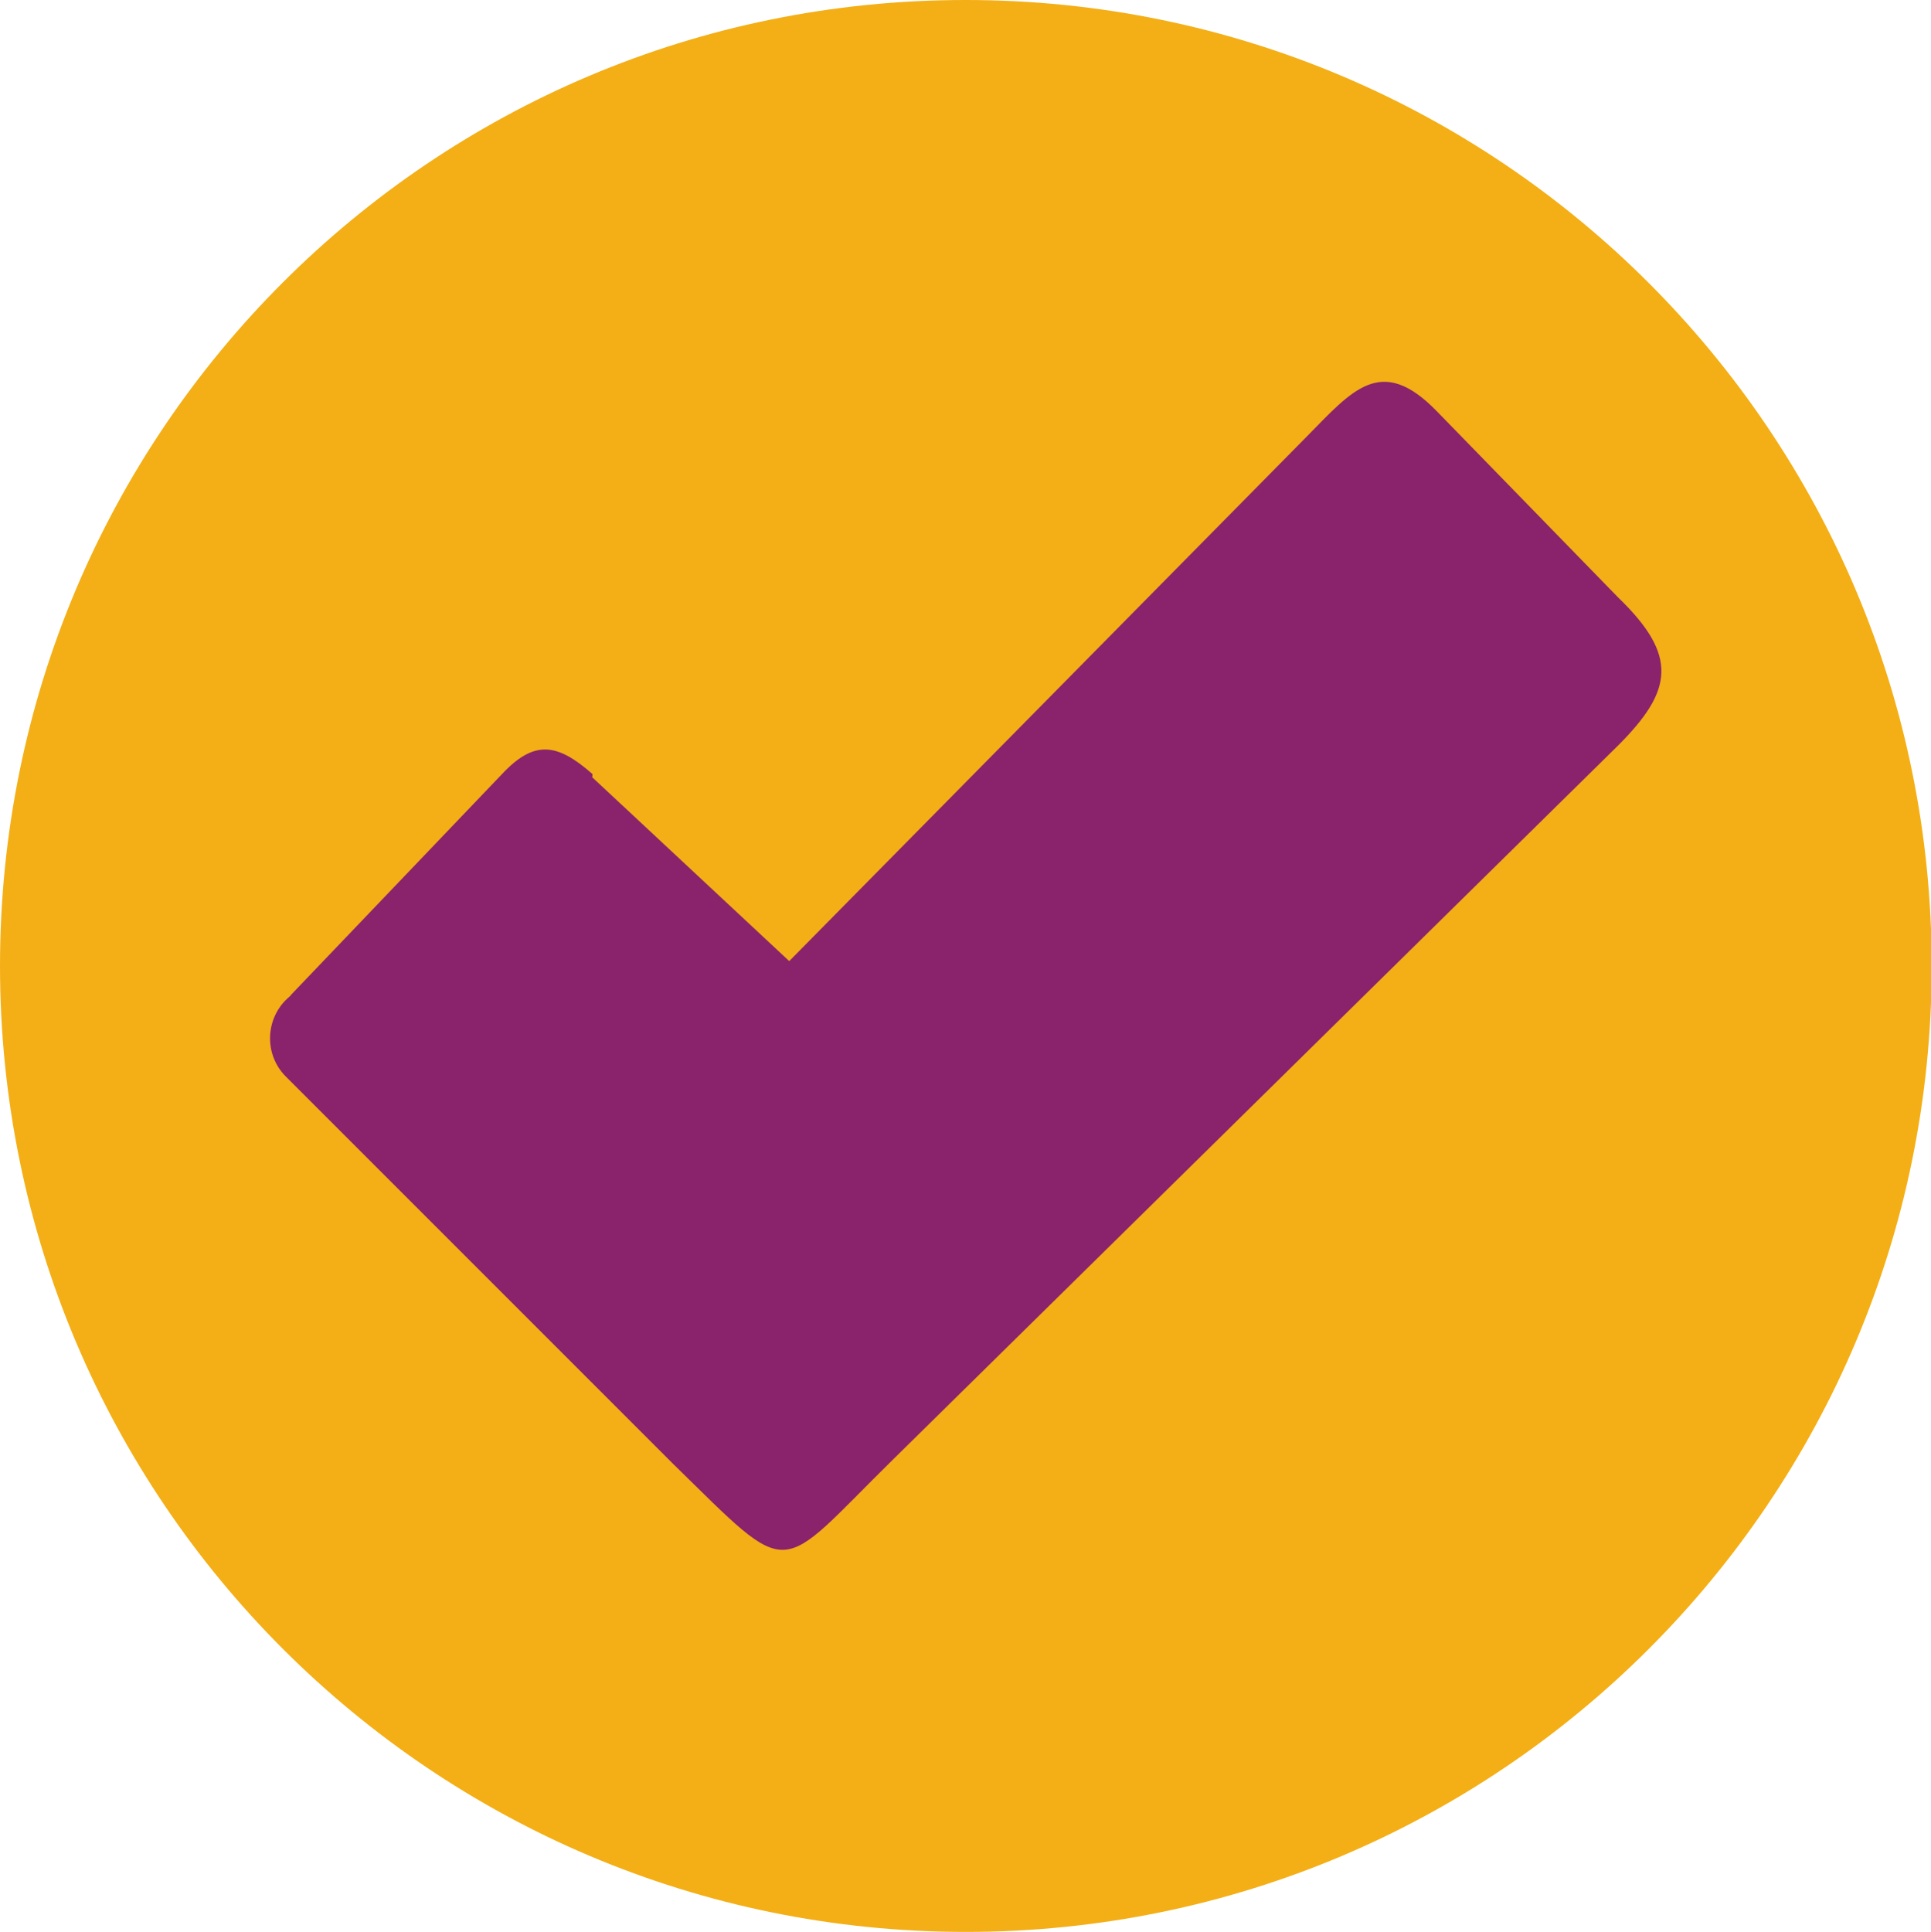
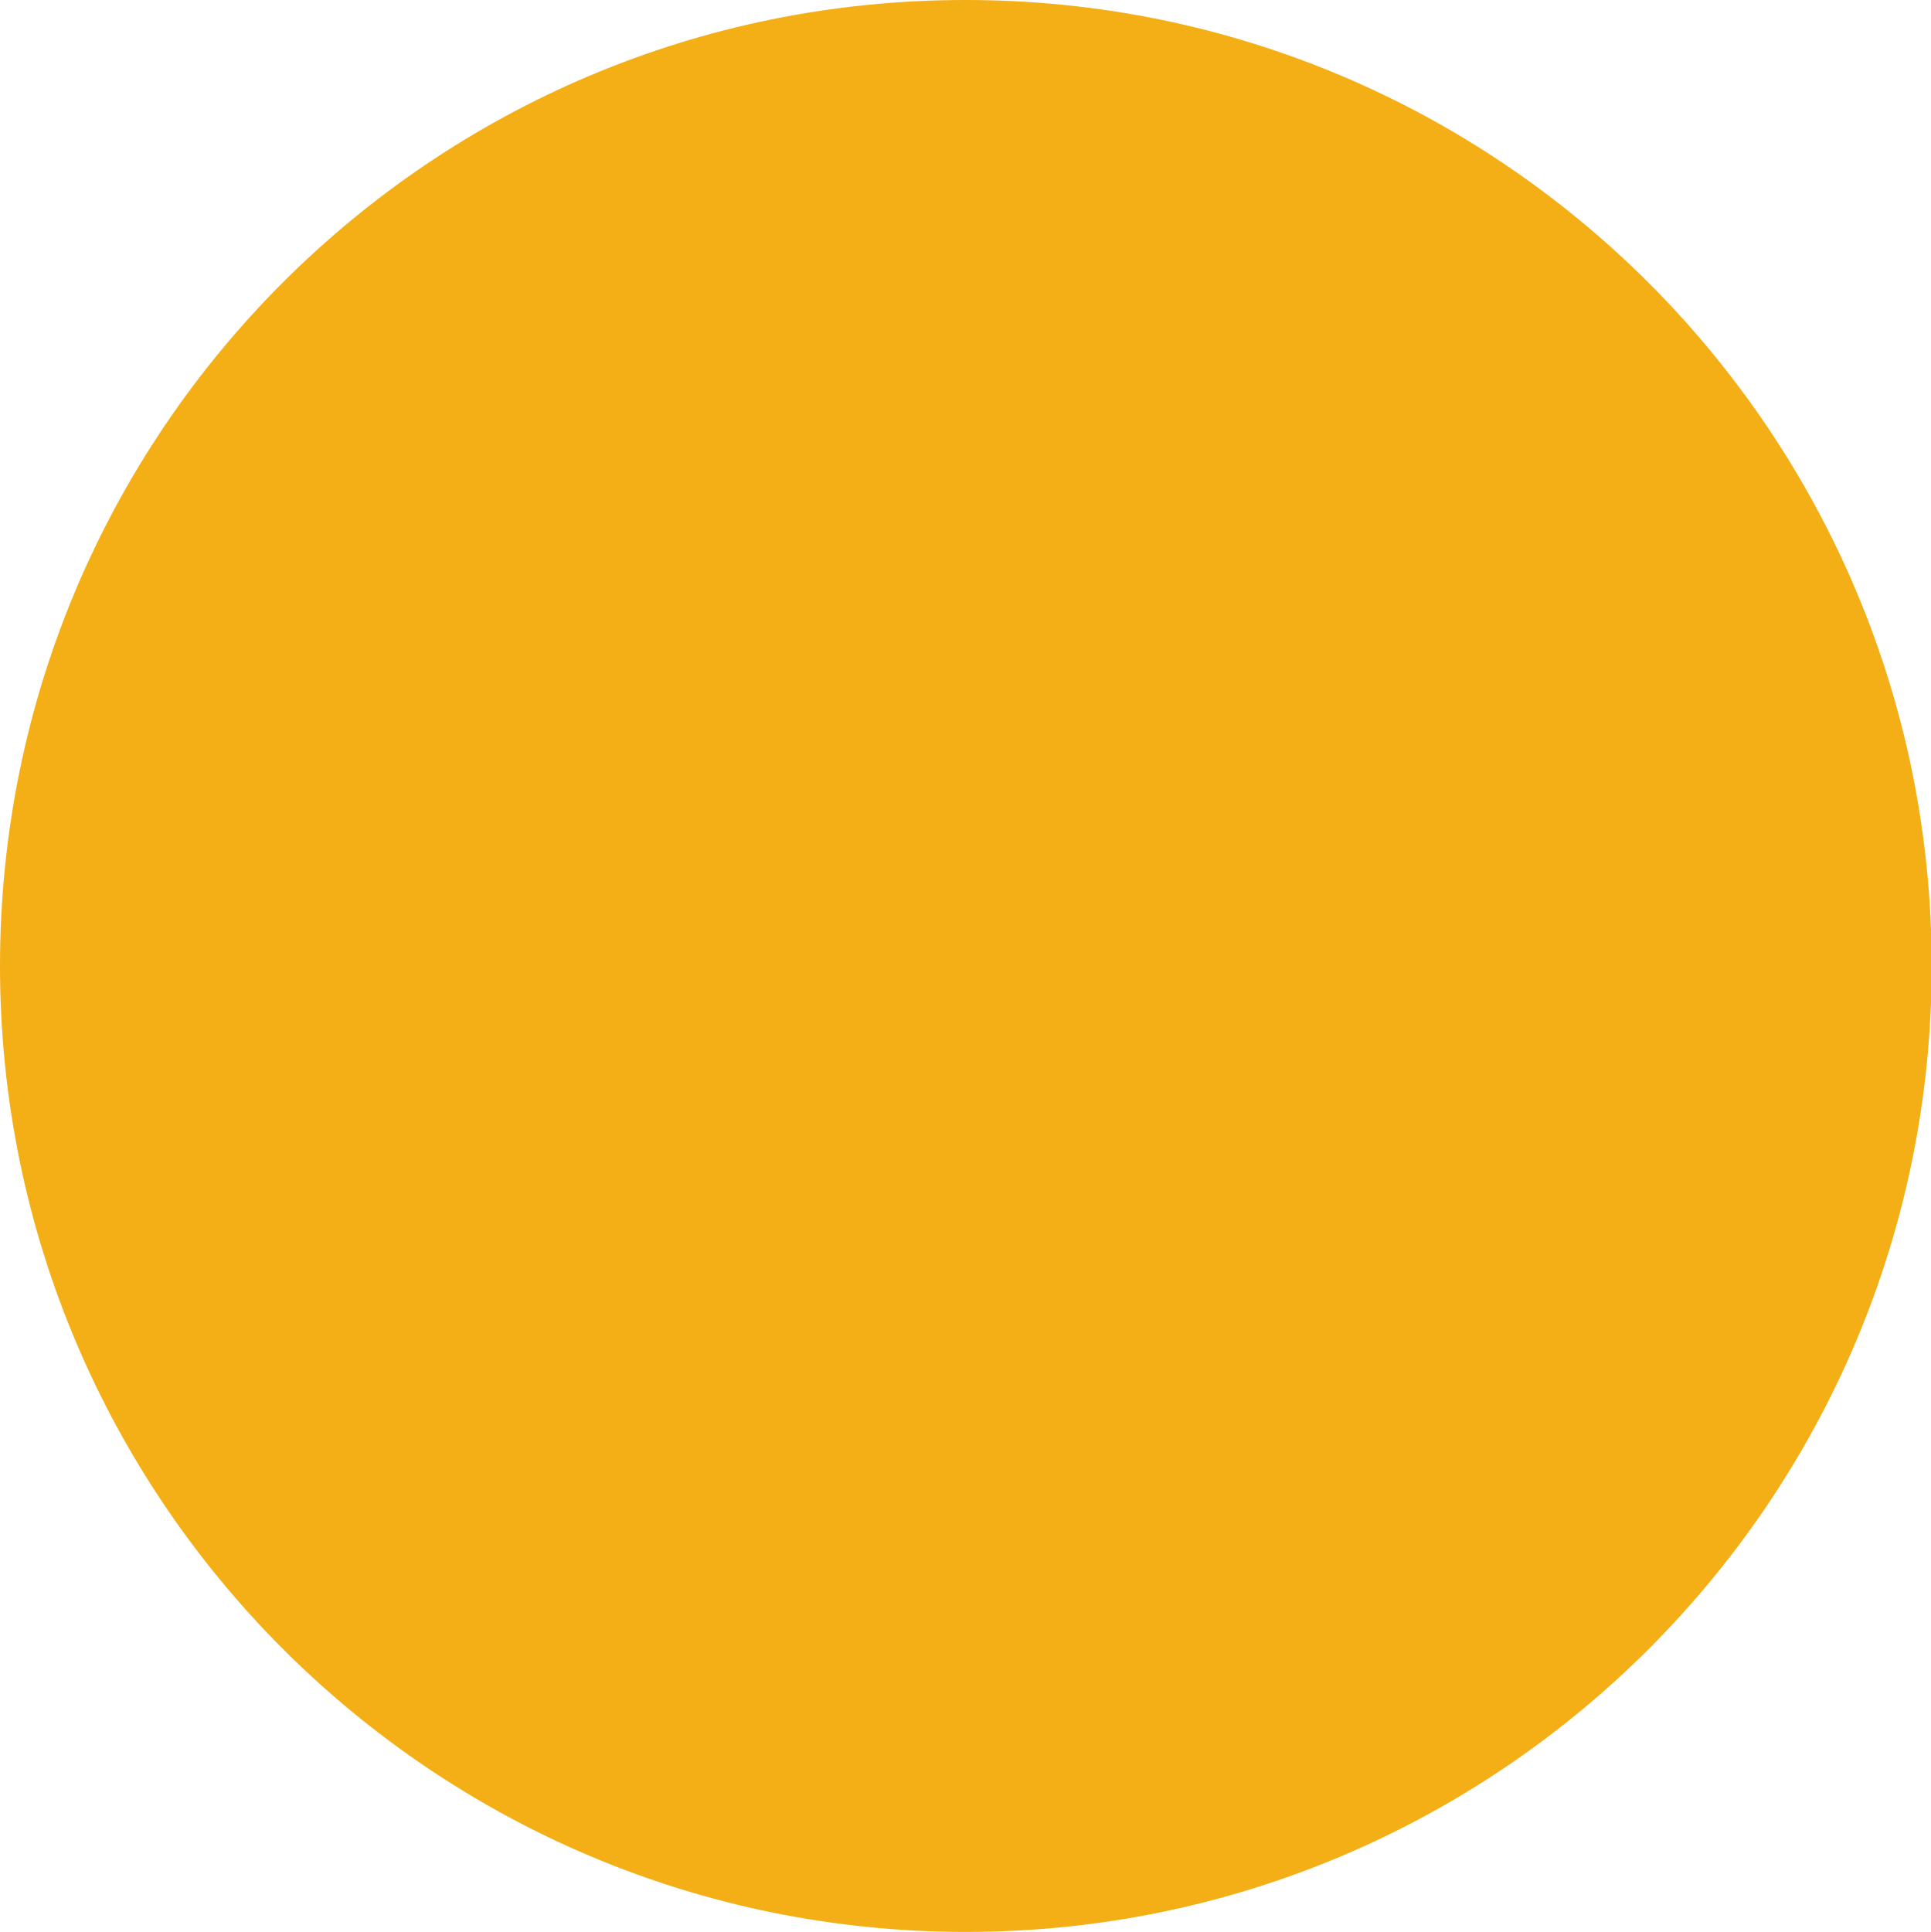
<svg xmlns="http://www.w3.org/2000/svg" id="Layer_2" data-name="Layer 2" viewBox="0 0 27.77 27.78">
  <defs>
    <style>
      .cls-1 {
        fill: #f4af17;
      }

      .cls-2 {
        fill: #8a236c;
      }
    </style>
  </defs>
  <g id="_שכבה_1" data-name="שכבה 1">
    <g>
      <path class="cls-1" d="m13.89,0c7.67,0,13.89,6.22,13.89,13.89s-6.22,13.89-13.89,13.89S0,21.56,0,13.89h0C0,6.21,6.21,0,13.88,0h0Z" />
-       <path class="cls-2" d="m8.51,11.17l2.84,2.65,7.44-7.54c.66-.67,1.07-1.19,1.87-.37l2.61,2.68c.87.84.79,1.34,0,2.13l-10.42,10.26c-1.71,1.68-1.42,1.78-3.18.06l-5.56-5.56c-.31-.31-.3-.82.02-1.12.02-.02.04-.03.06-.06l3.03-3.17c.46-.49.79-.45,1.3,0v.04Z" />
    </g>
  </g>
</svg>